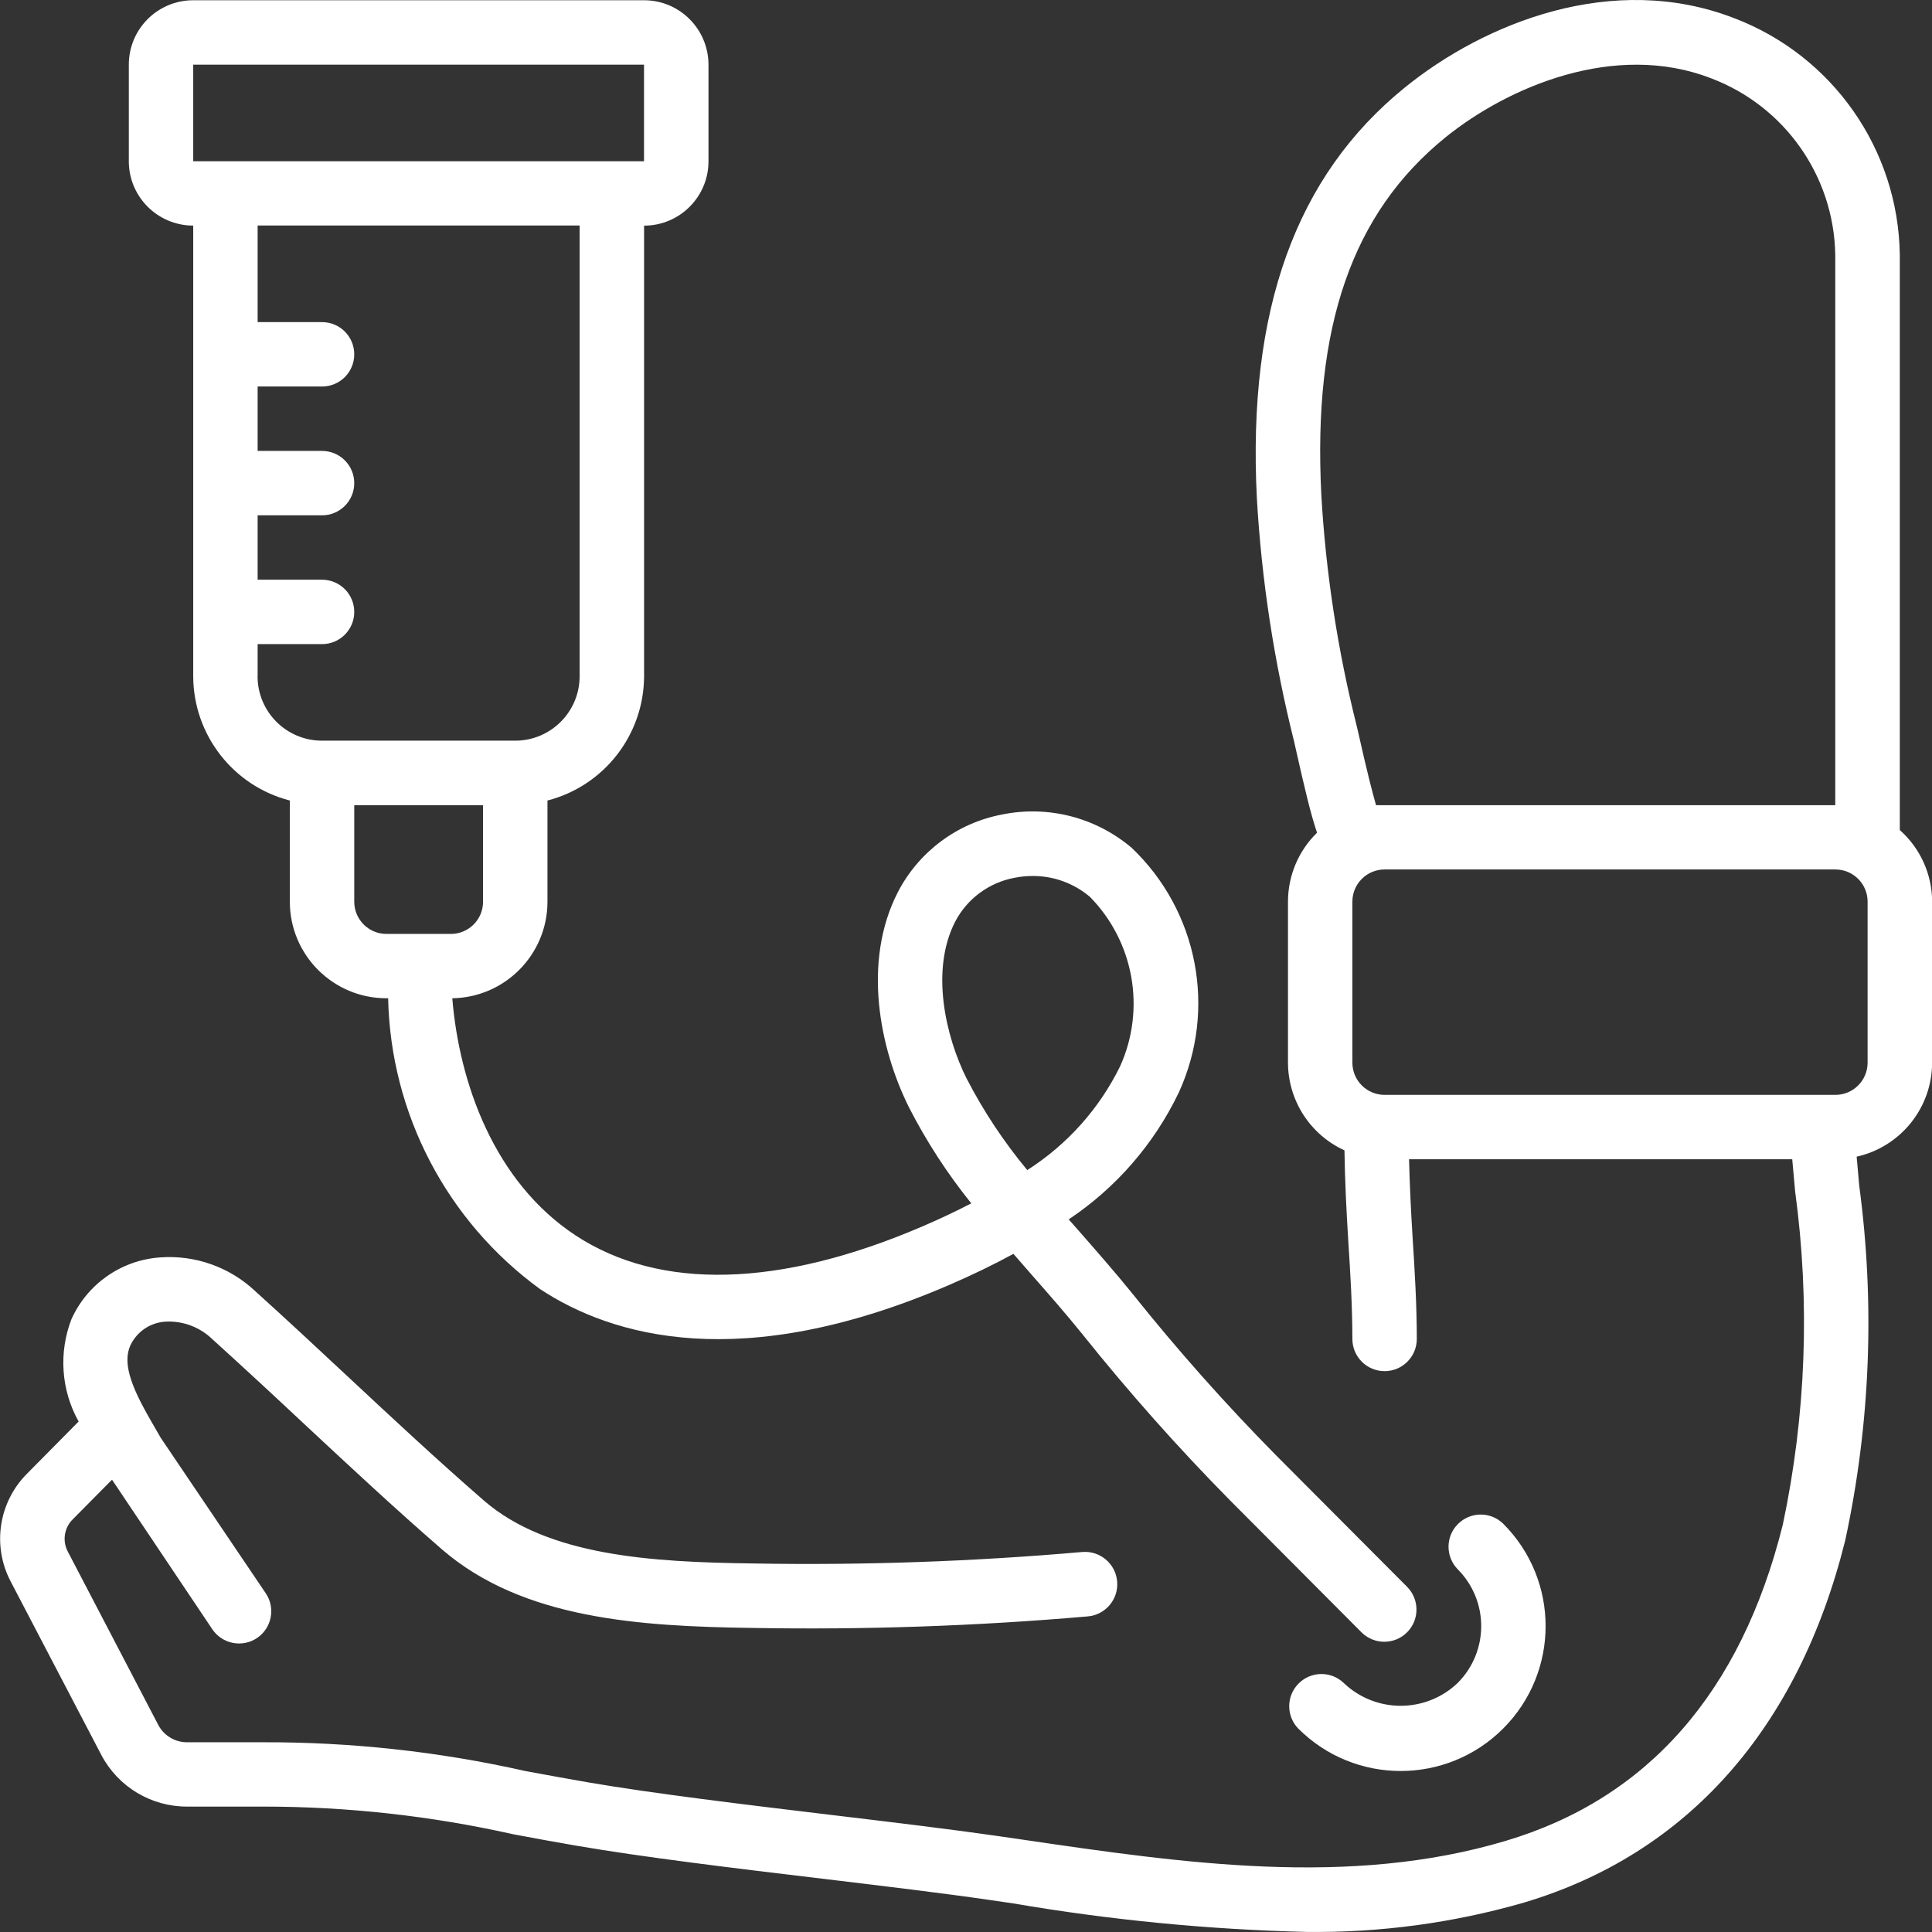
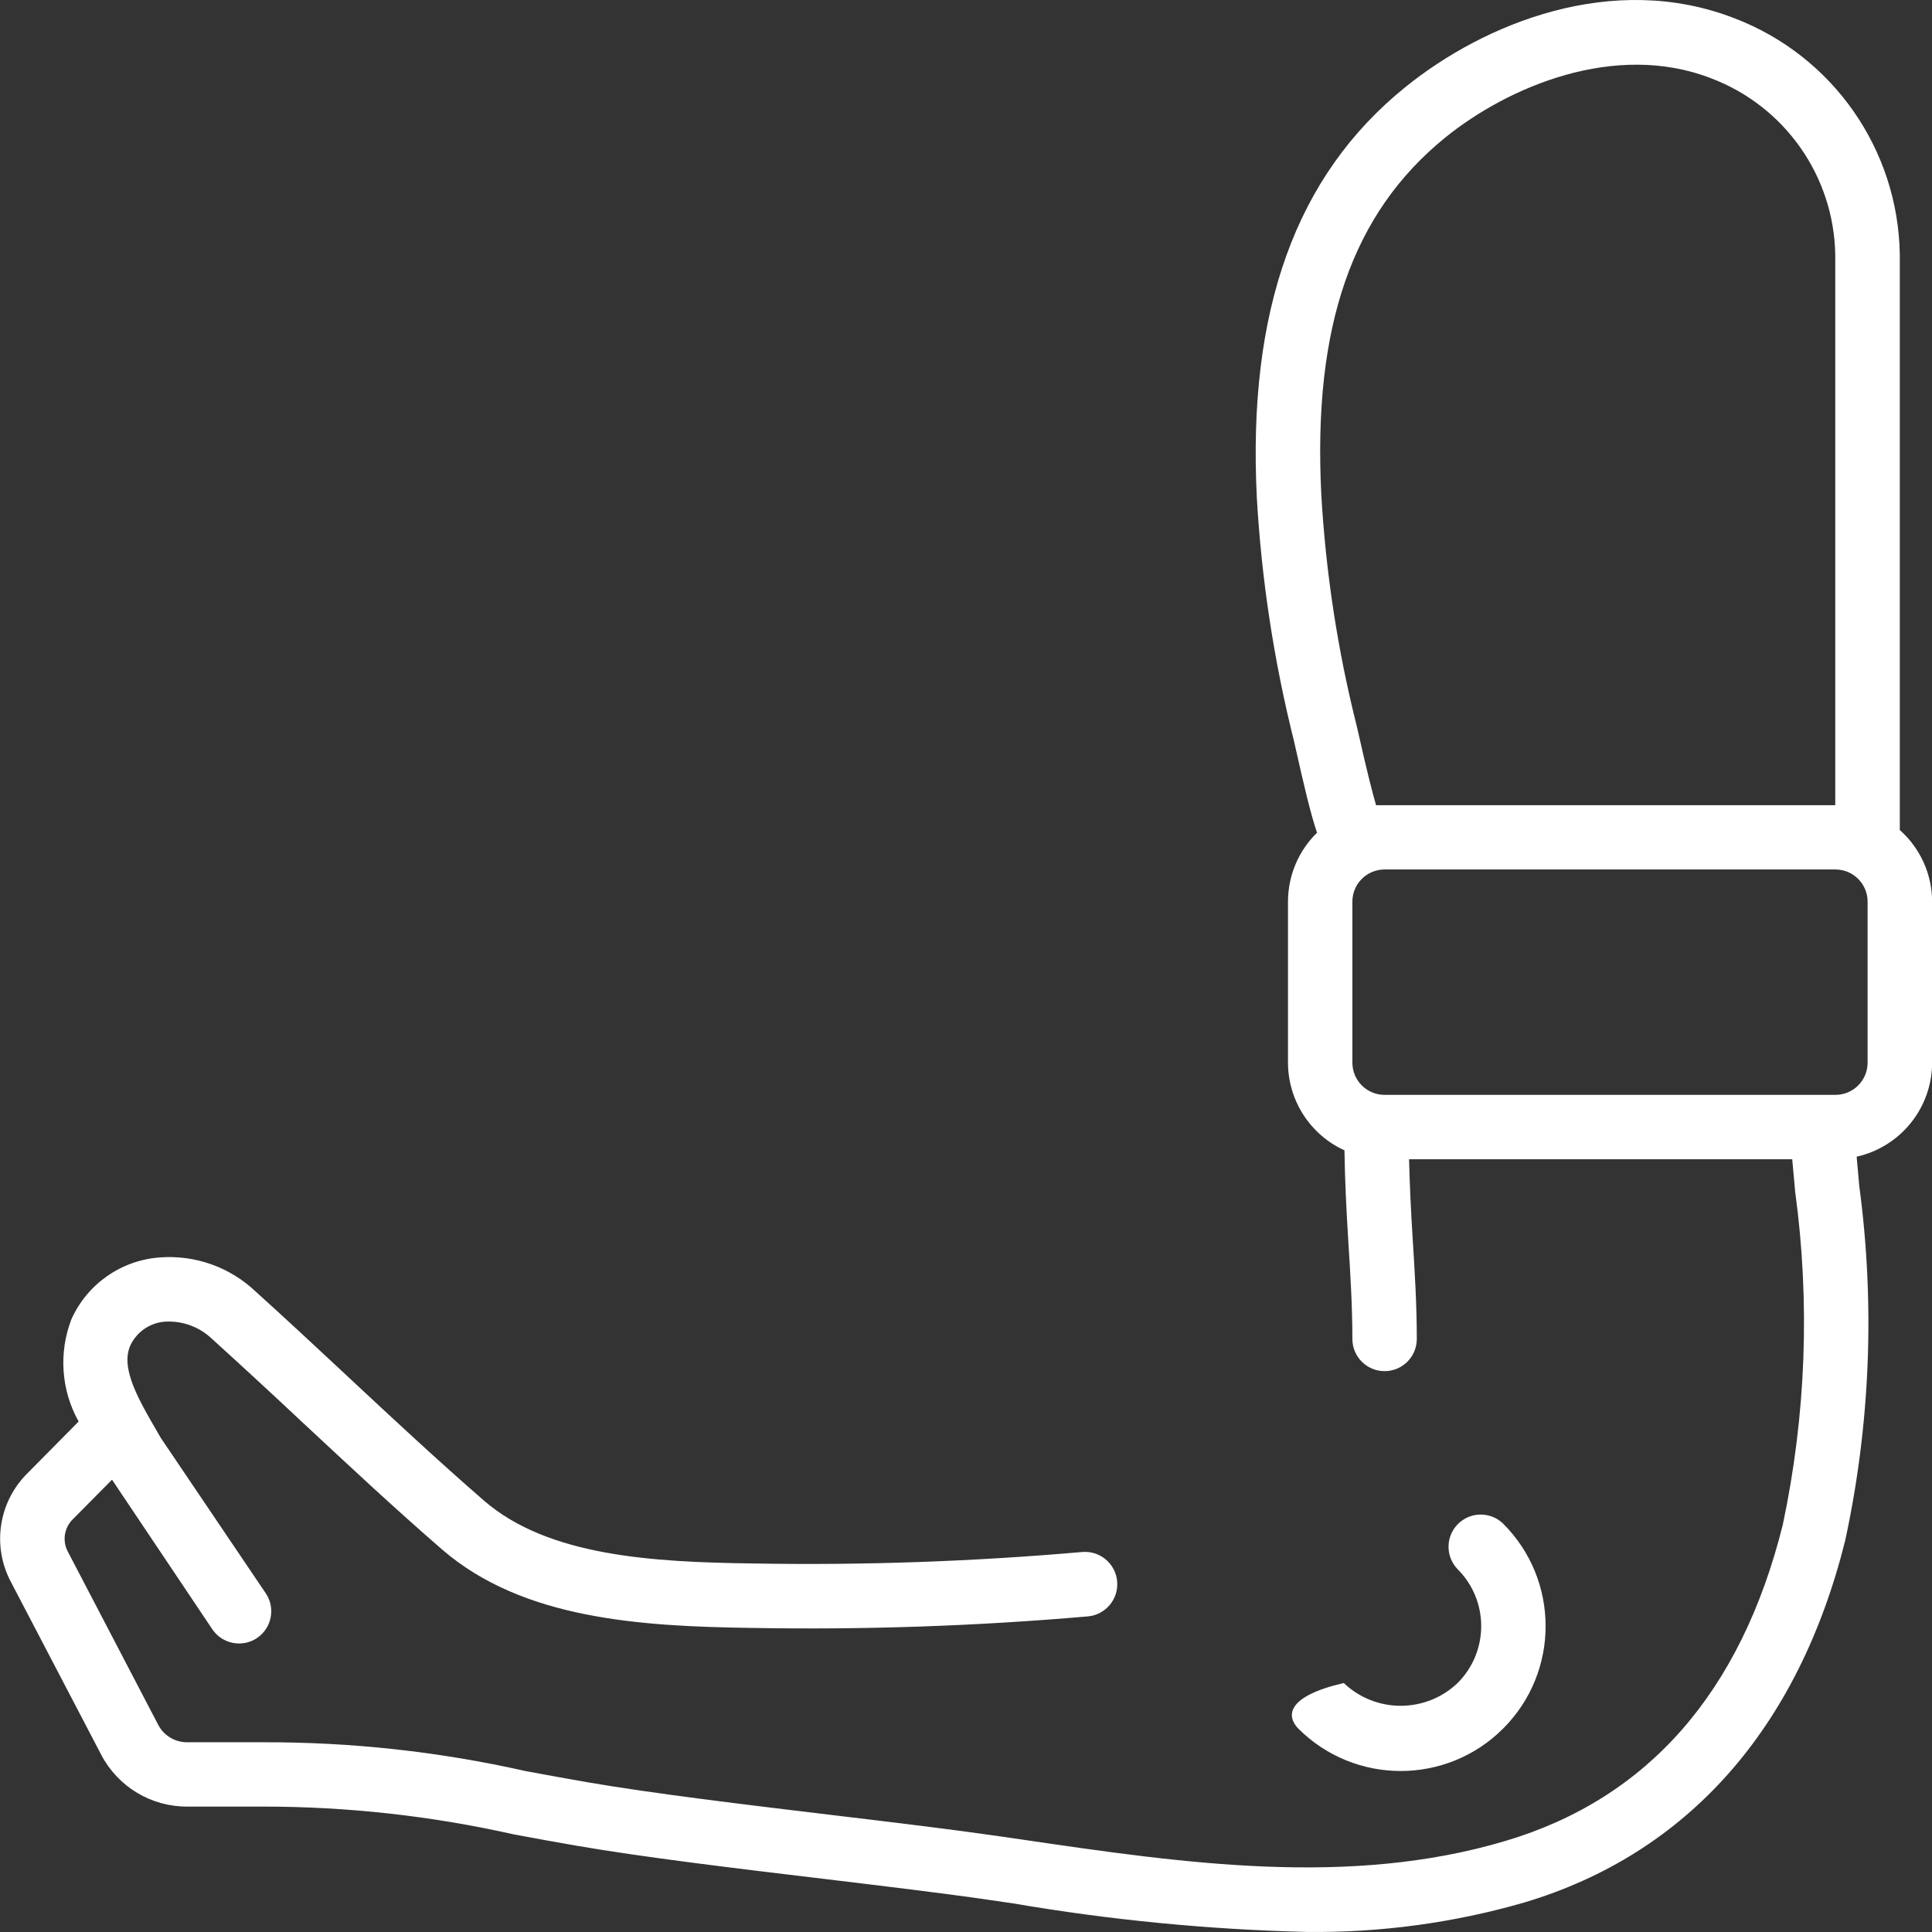
<svg xmlns="http://www.w3.org/2000/svg" width="111" height="111" viewBox="0 0 111 111" fill="none">
  <rect x="0" y="0" width="111" height="111" fill="#333333" stroke="none" />
  <g clip-path="url(#clip0_247_17)">
    <path d="M109.15 47.699V14.627C109.06 8.585 105.298 3.209 99.653 1.051C92.668 -1.666 85.285 1.322 80.721 5.022C74.451 10.095 71.668 17.814 72.21 28.61C72.481 33.325 73.197 38.001 74.346 42.583L74.415 42.89C74.931 45.191 75.3 46.76 75.668 47.843C74.599 48.884 73.999 50.315 73.999 51.807V61.057C74.006 63.225 75.271 65.191 77.244 66.091C77.269 67.836 77.356 69.57 77.461 71.254C77.58 73.118 77.699 75.051 77.699 76.927C77.699 77.949 78.527 78.777 79.55 78.777C80.572 78.777 81.4 77.949 81.4 76.927C81.4 74.936 81.277 72.945 81.154 71.019C81.064 69.567 80.992 68.081 80.955 66.604H102.97L103.137 68.454C104.004 74.831 103.762 81.313 102.425 87.611C100.022 97.23 94.673 103.333 86.506 105.764C77.53 108.445 67.978 107.047 58.742 105.692L57.296 105.482C54.665 105.103 51.286 104.695 47.774 104.276C42.715 103.669 37.486 103.04 33.774 102.4C32.571 102.194 31.371 101.97 30.153 101.746C25.199 100.63 20.132 100.081 15.055 100.099H10.773C10.082 100.11 9.439 99.737 9.107 99.13L3.892 89.136C3.567 88.514 3.693 87.756 4.199 87.272L6.436 85.013L12.2 93.609C12.771 94.455 13.924 94.679 14.77 94.108C15.615 93.537 15.839 92.384 15.268 91.539L9.23 82.6L9.089 82.354C8.807 81.866 8.503 81.349 8.225 80.826C7.347 79.178 7.13 78.126 7.484 77.31C7.86 76.5 8.659 75.966 9.551 75.93C10.534 75.89 11.492 76.255 12.2 76.941C13.964 78.538 15.716 80.161 17.451 81.787C20.028 84.189 22.695 86.679 25.405 89.028C30.03 93.02 36.734 93.439 43.195 93.53C49.635 93.645 56.078 93.425 62.496 92.868C63.519 92.778 64.274 91.879 64.184 90.856C64.094 89.833 63.194 89.078 62.171 89.168C55.88 89.718 49.563 89.938 43.246 89.826C37.457 89.75 31.498 89.403 27.819 86.227C25.163 83.922 22.521 81.458 19.97 79.077C18.213 77.436 16.454 75.799 14.672 74.188C13.198 72.797 11.206 72.089 9.183 72.244C6.964 72.403 5.012 73.769 4.102 75.799C3.361 77.722 3.513 79.875 4.517 81.671L1.558 84.663C-0.076 86.296 -0.462 88.8 0.607 90.849L5.826 100.836C6.794 102.671 8.702 103.81 10.776 103.795H15.127C19.952 103.795 24.762 104.326 29.47 105.381C30.699 105.613 31.924 105.837 33.142 106.046C36.94 106.7 42.22 107.34 47.326 107.947C50.806 108.366 54.156 108.767 56.761 109.146L58.203 109.356C63.779 110.31 69.413 110.859 75.069 110.996C79.293 111.047 83.499 110.48 87.561 109.309C96.935 106.516 103.317 99.322 106.013 88.507C107.459 81.808 107.73 74.914 106.819 68.121L106.671 66.455C109.201 65.888 111.004 63.644 111.007 61.05V51.8C111.004 50.232 110.328 48.736 109.157 47.695L109.15 47.699ZM79.058 46.257C78.856 45.56 78.534 44.313 78.035 42.084L77.949 41.715C76.854 37.361 76.171 32.91 75.914 28.426C75.423 18.76 77.685 12.238 83.044 7.895C86.636 4.99 92.787 2.356 98.309 4.499C102.537 6.099 105.363 10.114 105.442 14.63V46.261H79.051L79.058 46.257ZM107.3 61.054C107.3 62.076 106.472 62.904 105.449 62.904H79.55C78.527 62.904 77.699 62.076 77.699 61.054V51.804C77.699 50.781 78.527 49.954 79.55 49.954H105.449C106.472 49.954 107.3 50.781 107.3 51.804V61.054Z" fill="white" />
-     <path d="M77.204 96.695C76.467 95.987 75.296 96.008 74.588 96.746C73.897 97.461 73.897 98.596 74.588 99.311C77.84 102.563 83.109 102.563 86.361 99.311C89.614 96.059 89.614 90.791 86.361 87.539C85.628 86.827 84.457 86.845 83.745 87.579C83.047 88.298 83.051 89.436 83.745 90.155C85.552 91.962 85.552 94.888 83.745 96.695C81.913 98.44 79.036 98.44 77.204 96.695Z" fill="white" />
-     <path d="M31.454 51.807V45.993C34.71 45.151 36.99 42.221 37.005 38.857V12.964C39.047 12.964 40.705 11.309 40.705 9.268V3.718C40.702 1.673 39.047 0.014 37.001 0.014H11.101C9.06 0.014 7.401 1.669 7.401 3.714V9.264C7.401 11.306 9.06 12.961 11.101 12.961V38.857C11.112 42.221 13.396 45.155 16.652 45.993V51.804C16.652 54.868 19.138 57.354 22.203 57.354H22.3C22.441 63.98 25.672 70.163 31.031 74.065C35.169 76.789 42.595 78.961 54.481 73.848C55.825 73.27 57.072 72.667 58.225 72.038C58.579 72.446 58.933 72.851 59.287 73.256C60.274 74.379 61.257 75.499 62.189 76.656C64.852 79.987 67.689 83.181 70.685 86.216L78.241 93.801C78.975 94.513 80.146 94.498 80.858 93.765C81.555 93.049 81.555 91.907 80.861 91.188L73.305 83.604C70.399 80.659 67.649 77.563 65.066 74.329C64.101 73.136 63.085 71.977 62.066 70.813L61.401 70.058C64.126 68.24 66.309 65.722 67.725 62.77C69.919 57.986 68.831 52.338 65.019 48.711C62.962 46.965 60.219 46.257 57.574 46.796C55.001 47.283 52.797 48.924 51.59 51.247C49.516 55.272 50.556 60.28 52.226 63.626C53.227 65.581 54.427 67.427 55.803 69.136C54.94 69.585 54.011 70.025 53.017 70.452C44.81 73.982 37.908 74.163 33.066 70.976C28.39 67.897 26.384 62.217 25.986 57.354C29.018 57.307 31.454 54.835 31.454 51.804V51.807ZM55.54 61.979C54.333 59.561 53.437 55.746 54.882 52.945C55.572 51.627 56.83 50.702 58.293 50.431C58.633 50.362 58.98 50.329 59.331 50.329C60.538 50.322 61.708 50.752 62.626 51.533C65.152 54.109 65.839 57.968 64.357 61.256C63.161 63.699 61.314 65.762 59.02 67.225C57.675 65.606 56.508 63.847 55.543 61.979H55.54ZM11.101 3.714H37.001V9.264H11.101V3.714ZM14.802 38.857V37.007H18.502C19.525 37.007 20.353 36.18 20.353 35.157C20.353 34.135 19.525 33.307 18.502 33.307H14.802V29.607H18.502C19.525 29.607 20.353 28.78 20.353 27.757C20.353 26.735 19.525 25.907 18.502 25.907H14.802V22.207H18.502C19.525 22.207 20.353 21.38 20.353 20.357C20.353 19.335 19.525 18.507 18.502 18.507H14.802V12.957H33.301V38.854C33.301 40.895 31.645 42.554 29.6 42.554H18.499C16.457 42.554 14.798 40.899 14.798 38.854L14.802 38.857ZM27.753 51.807C27.753 52.83 26.926 53.657 25.903 53.657H22.203C21.18 53.657 20.353 52.83 20.353 51.807V46.261H27.753V51.807Z" fill="white" />
+     <path d="M77.204 96.695C73.897 97.461 73.897 98.596 74.588 99.311C77.84 102.563 83.109 102.563 86.361 99.311C89.614 96.059 89.614 90.791 86.361 87.539C85.628 86.827 84.457 86.845 83.745 87.579C83.047 88.298 83.051 89.436 83.745 90.155C85.552 91.962 85.552 94.888 83.745 96.695C81.913 98.44 79.036 98.44 77.204 96.695Z" fill="white" />
  </g>
  <defs>
    <clipPath id="clip0_247_17">
      <rect width="111" height="111" fill="white" />
    </clipPath>
  </defs>
</svg>